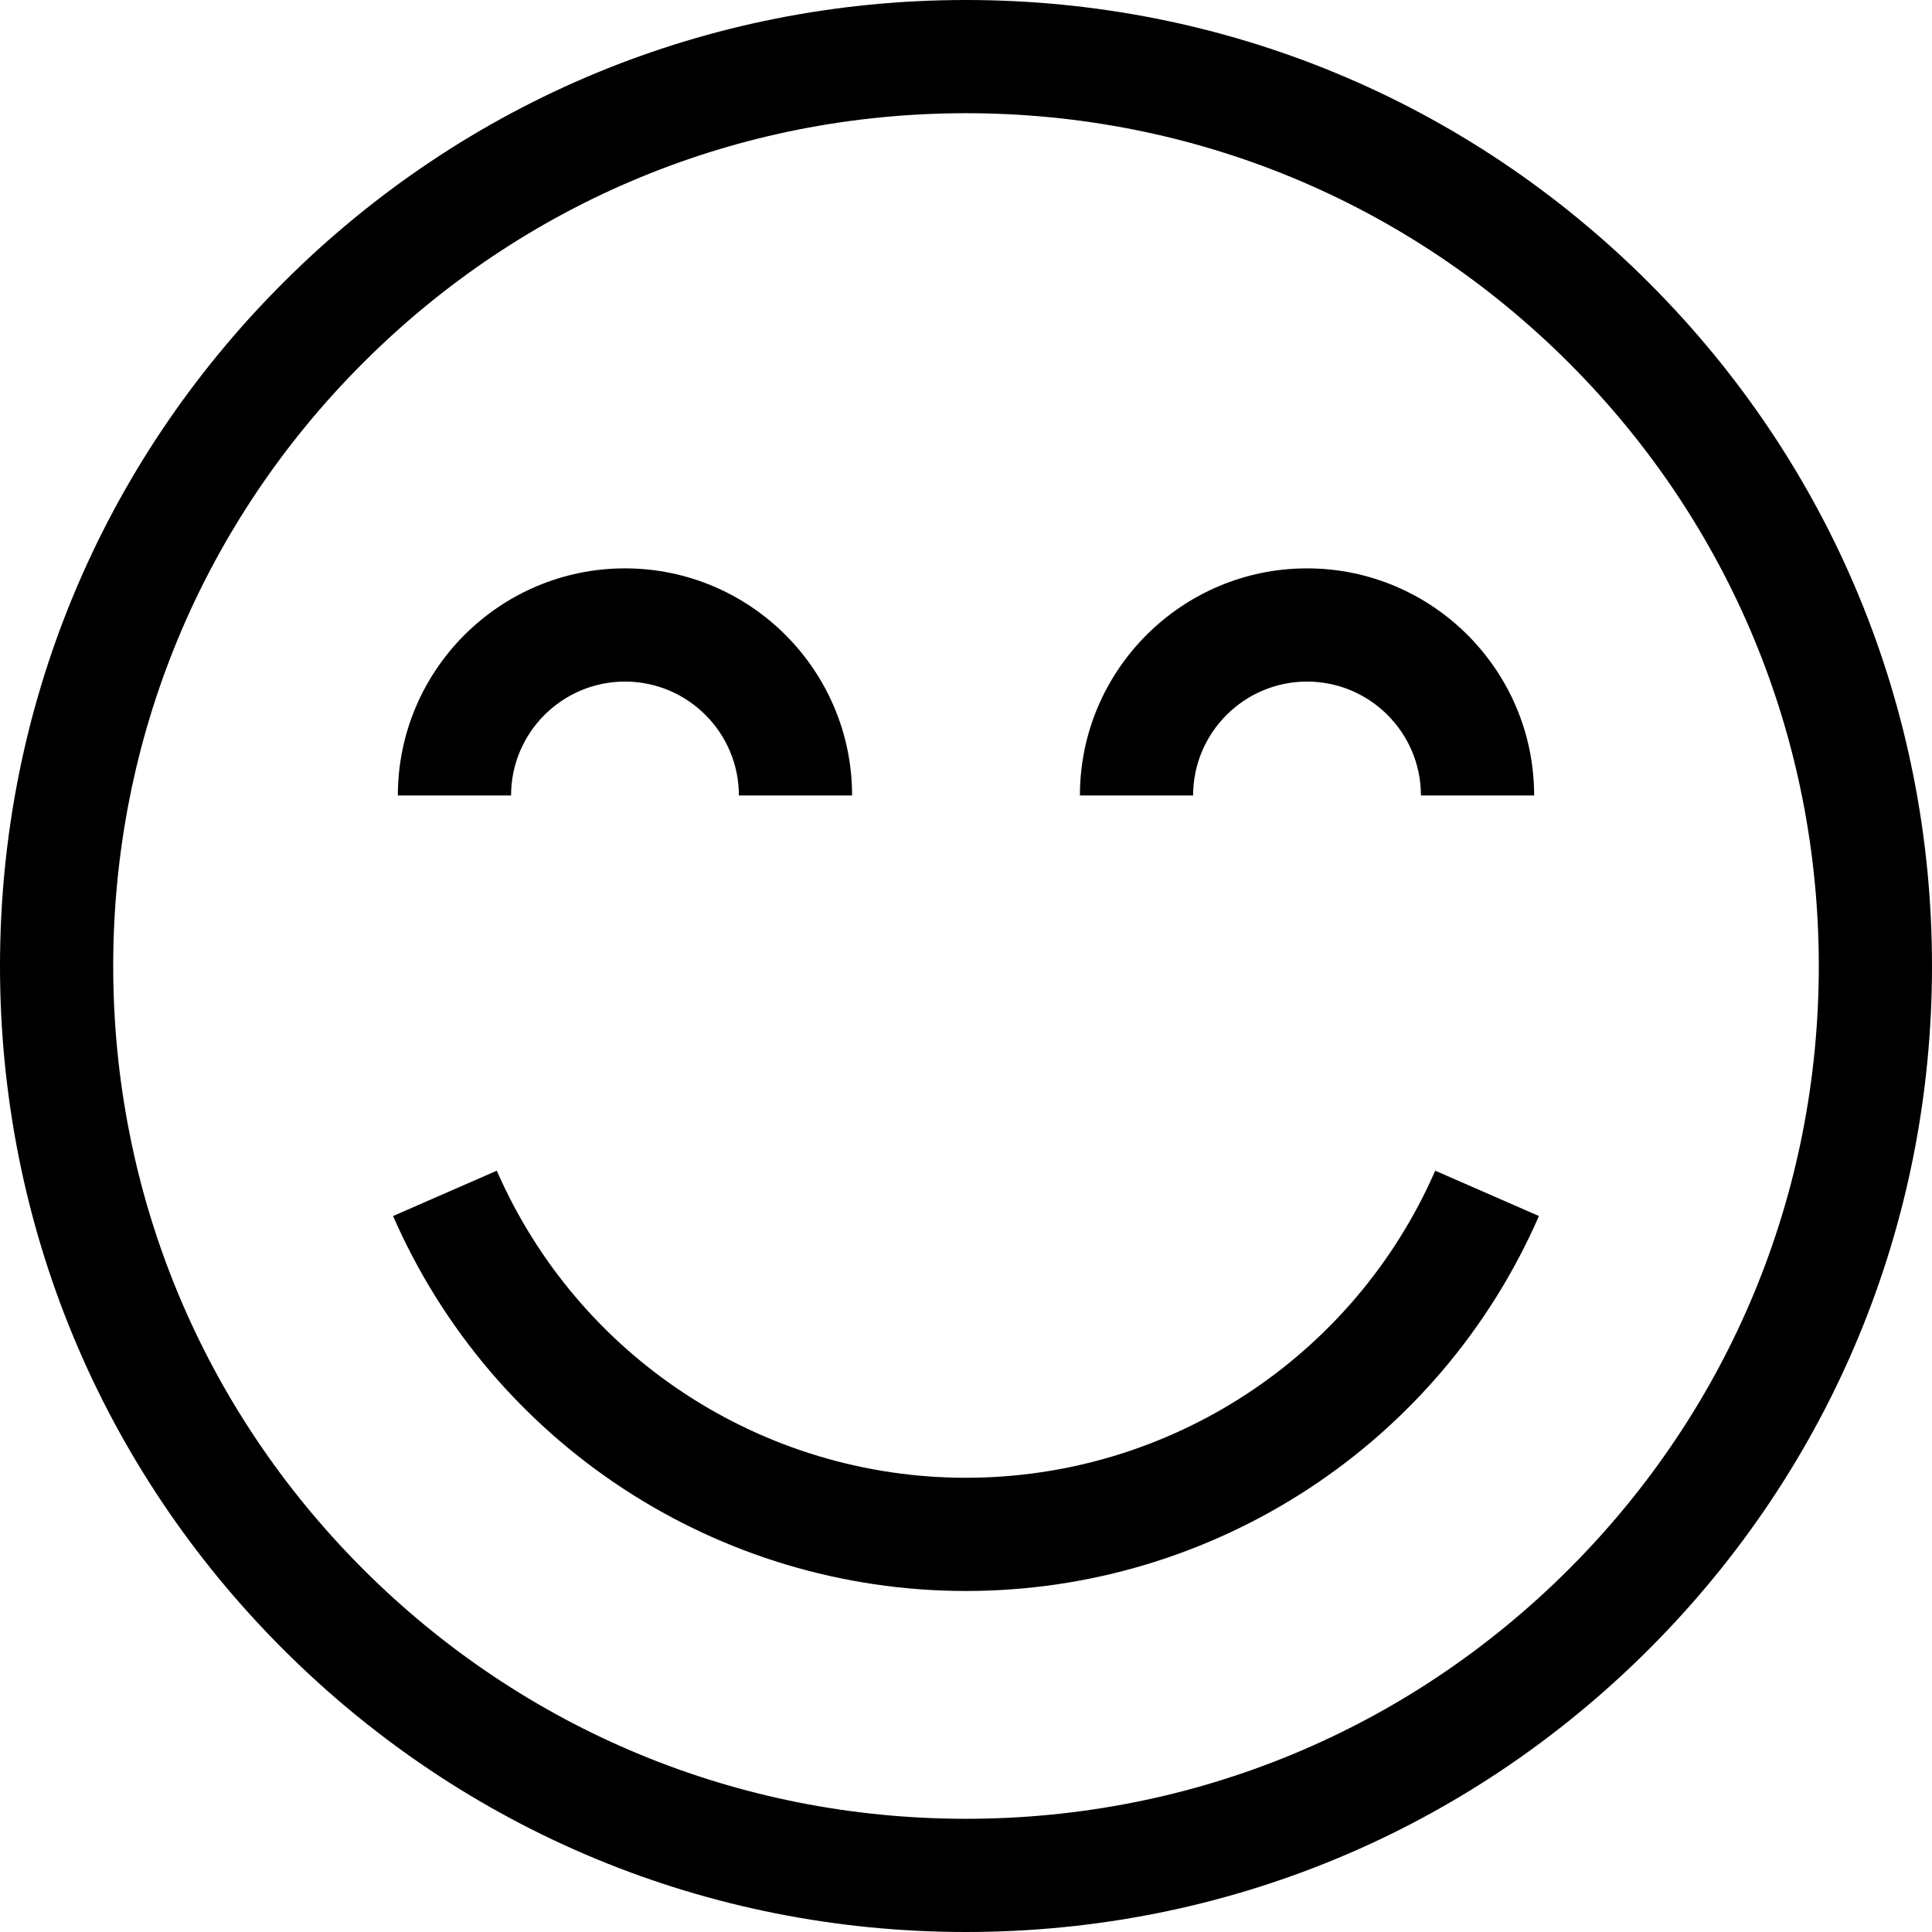
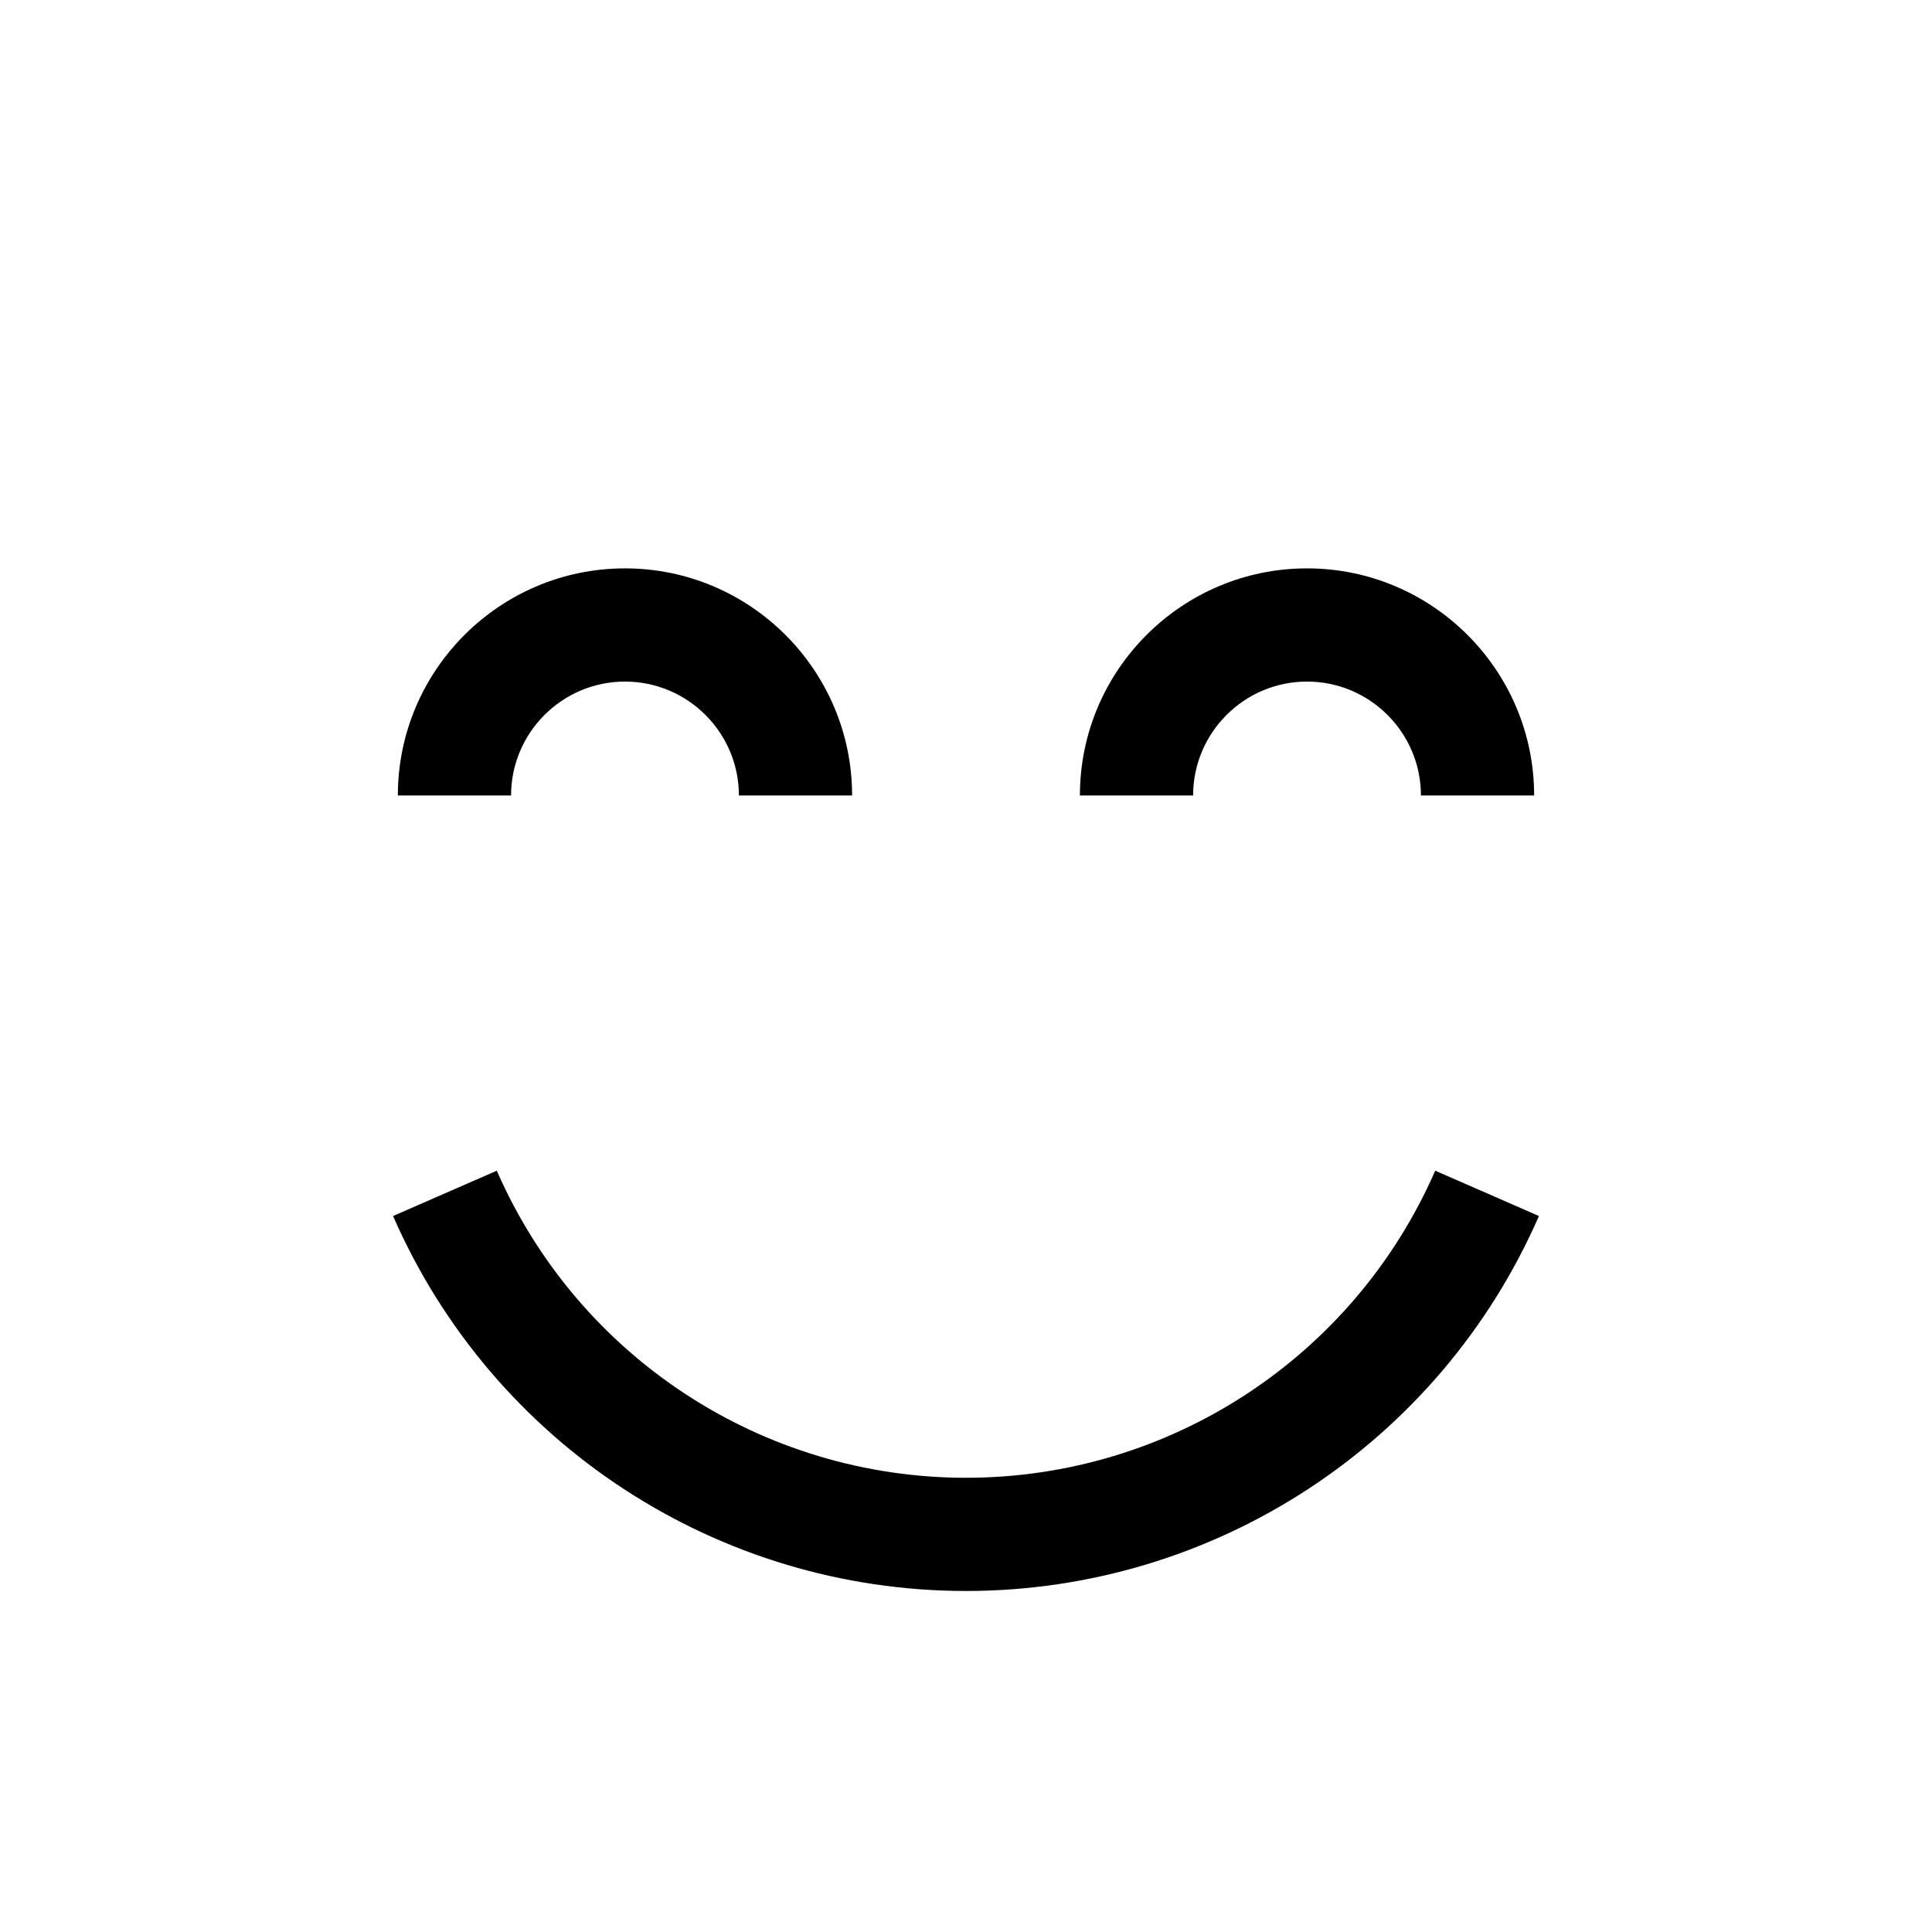
<svg xmlns="http://www.w3.org/2000/svg" version="1.1" width="512" height="512" x="0" y="0" viewBox="0 0 512 512" style="enable-background:new 0 0 512 512" xml:space="preserve" class="">
  <g>
-     <path d="M437.02 74.98C388.667 26.629 324.38 0 256 0S123.333 26.629 74.98 74.98C26.629 123.333 0 187.62 0 256s26.629 132.667 74.98 181.02C123.333 485.371 187.62 512 256 512s132.667-26.629 181.02-74.98C485.371 388.667 512 324.38 512 256s-26.629-132.667-74.98-181.02zm-21.214 340.826C373.12 458.492 316.367 482 256 482s-117.12-23.508-159.806-66.194S30 316.367 30 256 53.508 138.88 96.194 96.194 195.633 30 256 30s117.12 23.508 159.806 66.194S482 195.633 482 256s-23.508 117.12-66.194 159.806z" fill="currentColor" opacity="1" data-original="#000000" class="" />
    <path d="M256 391.625c-53.938 0-102.746-31.943-124.346-81.379l-27.49 12.012c26.374 60.363 85.974 99.368 151.836 99.368s125.461-39.004 151.836-99.367l-27.49-12.012c-21.601 49.435-70.409 81.378-124.346 81.378zM165.625 180.625c16.646 0 30.188 13.542 30.188 30.188h30c0-33.188-27-60.188-60.188-60.188s-60.188 27-60.188 60.188h30c.001-16.646 13.542-30.188 30.188-30.188zM346.375 180.625c16.646 0 30.188 13.542 30.188 30.188h30c0-33.188-27-60.188-60.188-60.188s-60.188 27-60.188 60.188h30c.001-16.646 13.542-30.188 30.188-30.188z" fill="currentColor" opacity="1" data-original="#000000" class="" />
  </g>
</svg>